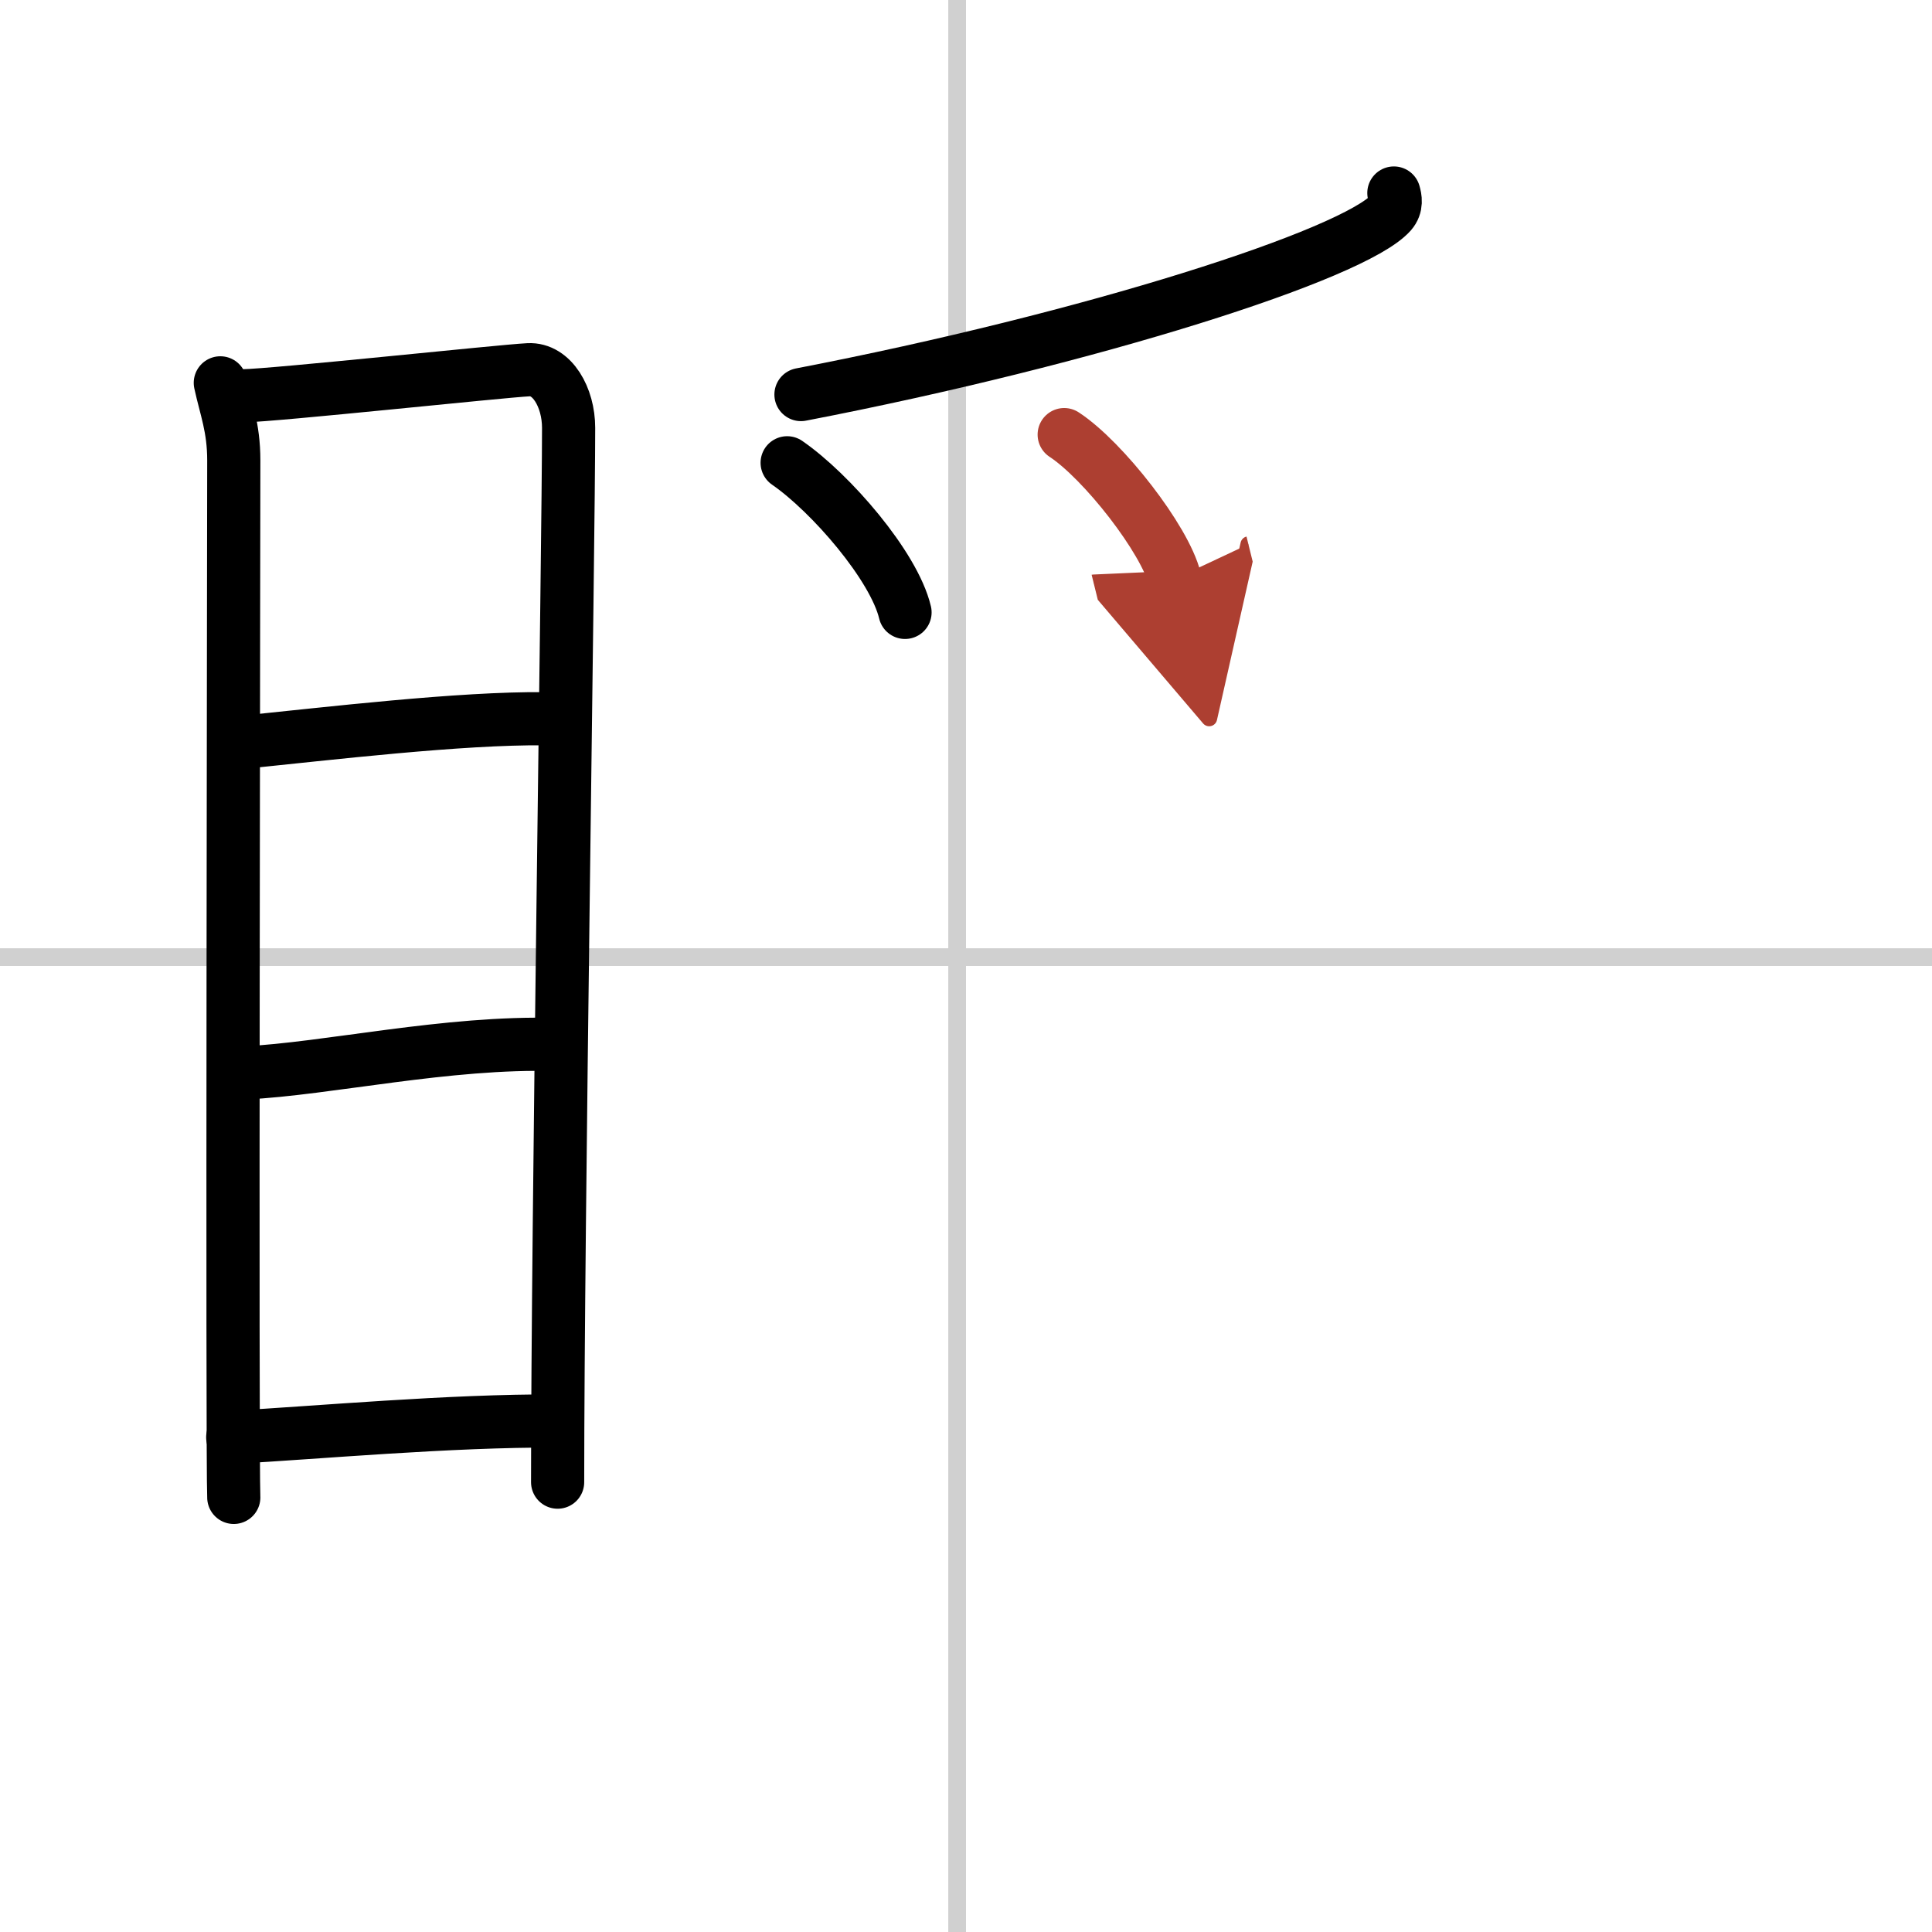
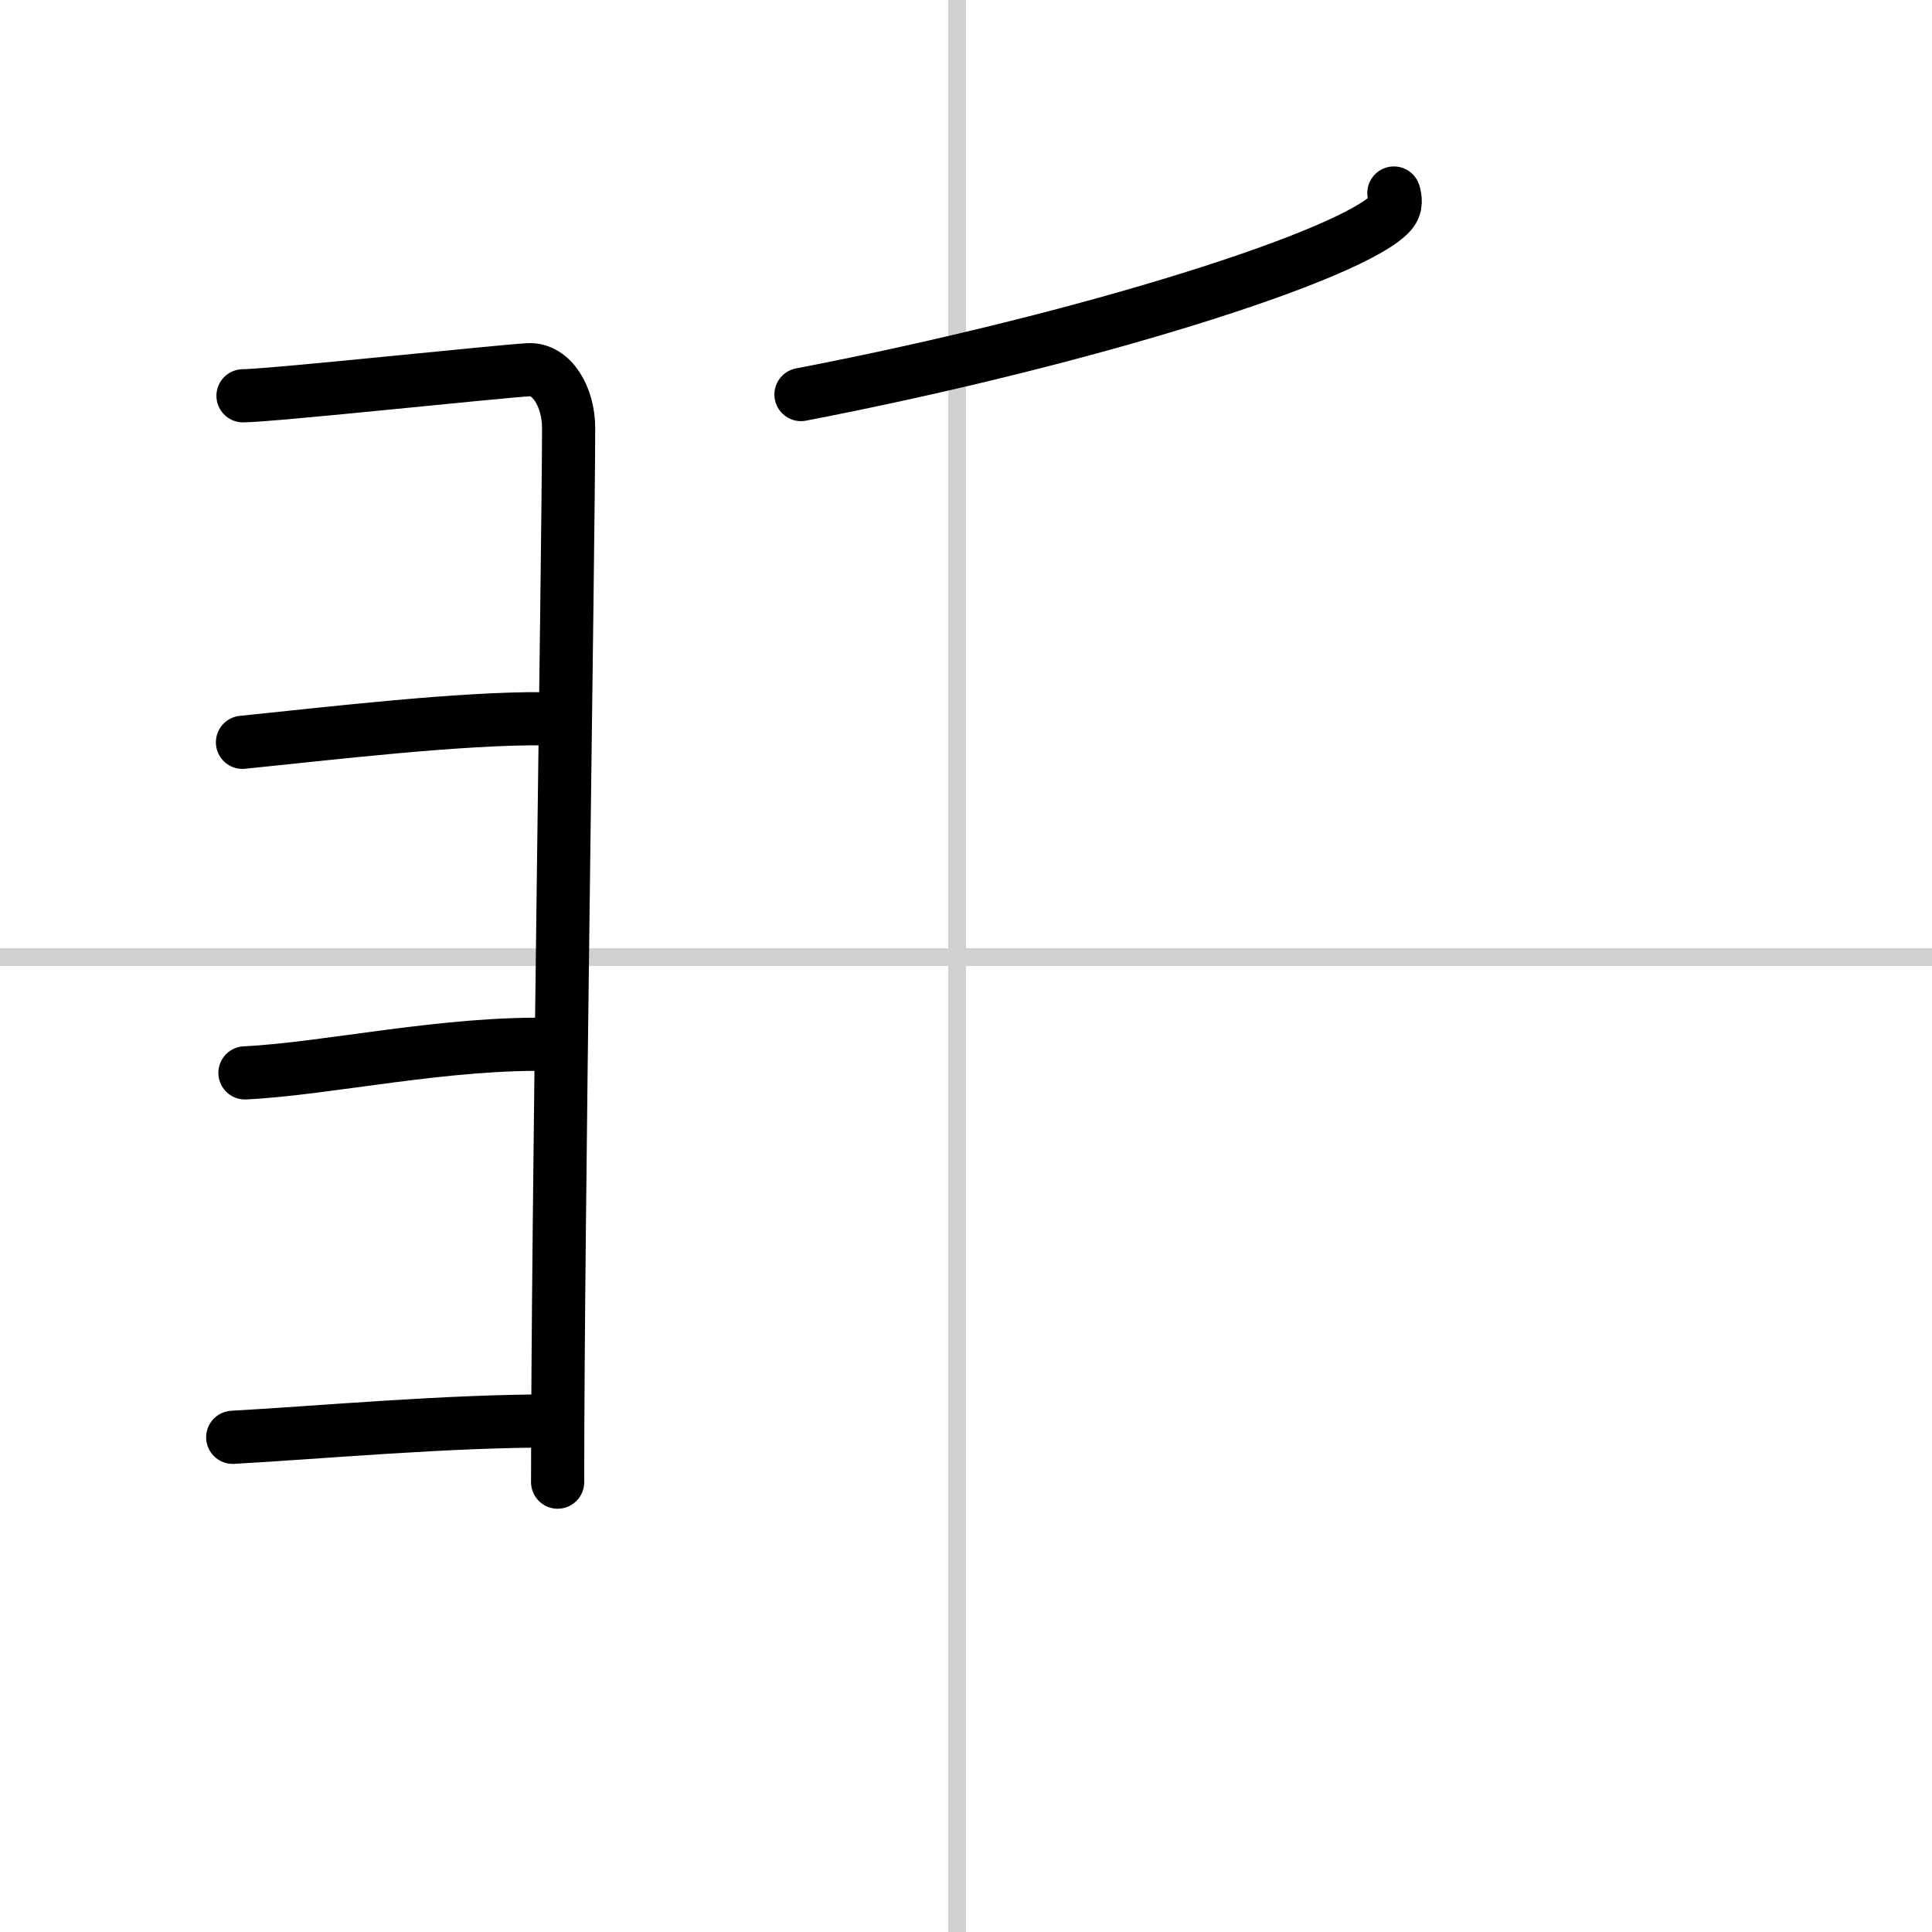
<svg xmlns="http://www.w3.org/2000/svg" width="400" height="400" viewBox="0 0 109 109">
  <defs>
    <marker id="a" markerWidth="4" orient="auto" refX="1" refY="5" viewBox="0 0 10 10">
      <polyline points="0 0 10 5 0 10 1 5" fill="#ad3f31" stroke="#ad3f31" />
    </marker>
  </defs>
  <g fill="none" stroke="#000" stroke-linecap="round" stroke-linejoin="round" stroke-width="3">
    <rect width="100%" height="100%" fill="#fff" stroke="#fff" />
    <line x1="54" x2="54" y2="109" stroke="#d0d0d0" stroke-width="1" />
    <line x2="109" y1="54" y2="54" stroke="#d0d0d0" stroke-width="1" />
-     <path d="m12.43 21.6c0.31 1.43 0.76 2.52 0.76 4.37s-0.1 56.64 0 58.51" />
    <path d="m13.71 22.33c1.75-0.02 14.52-1.39 16.11-1.47 1.33-0.07 2.26 1.56 2.26 3.28 0 6.34-0.62 45.01-0.62 59.48" />
    <path d="M13.68,41.88C18.5,41.39,26,40.5,30.74,40.55" />
    <path d="m13.82 60.53c4.63-0.22 11.43-1.78 17.54-1.6" />
    <path d="m13.13 81.09c4.75-0.26 12.25-0.95 18.26-0.92" />
    <path d="m78.64 10.89c0.08 0.28 0.18 0.72-0.17 1.12-2.09 2.35-16.9 7.09-33.28 10.25" />
-     <path d="m44.41 26.11c2.45 1.69 6.03 5.82 6.65 8.44" />
-     <path d="m60.04 24.52c2.2 1.44 5.69 5.91 6.24 8.14" marker-end="url(#a)" stroke="#ad3f31" />
  </g>
</svg>